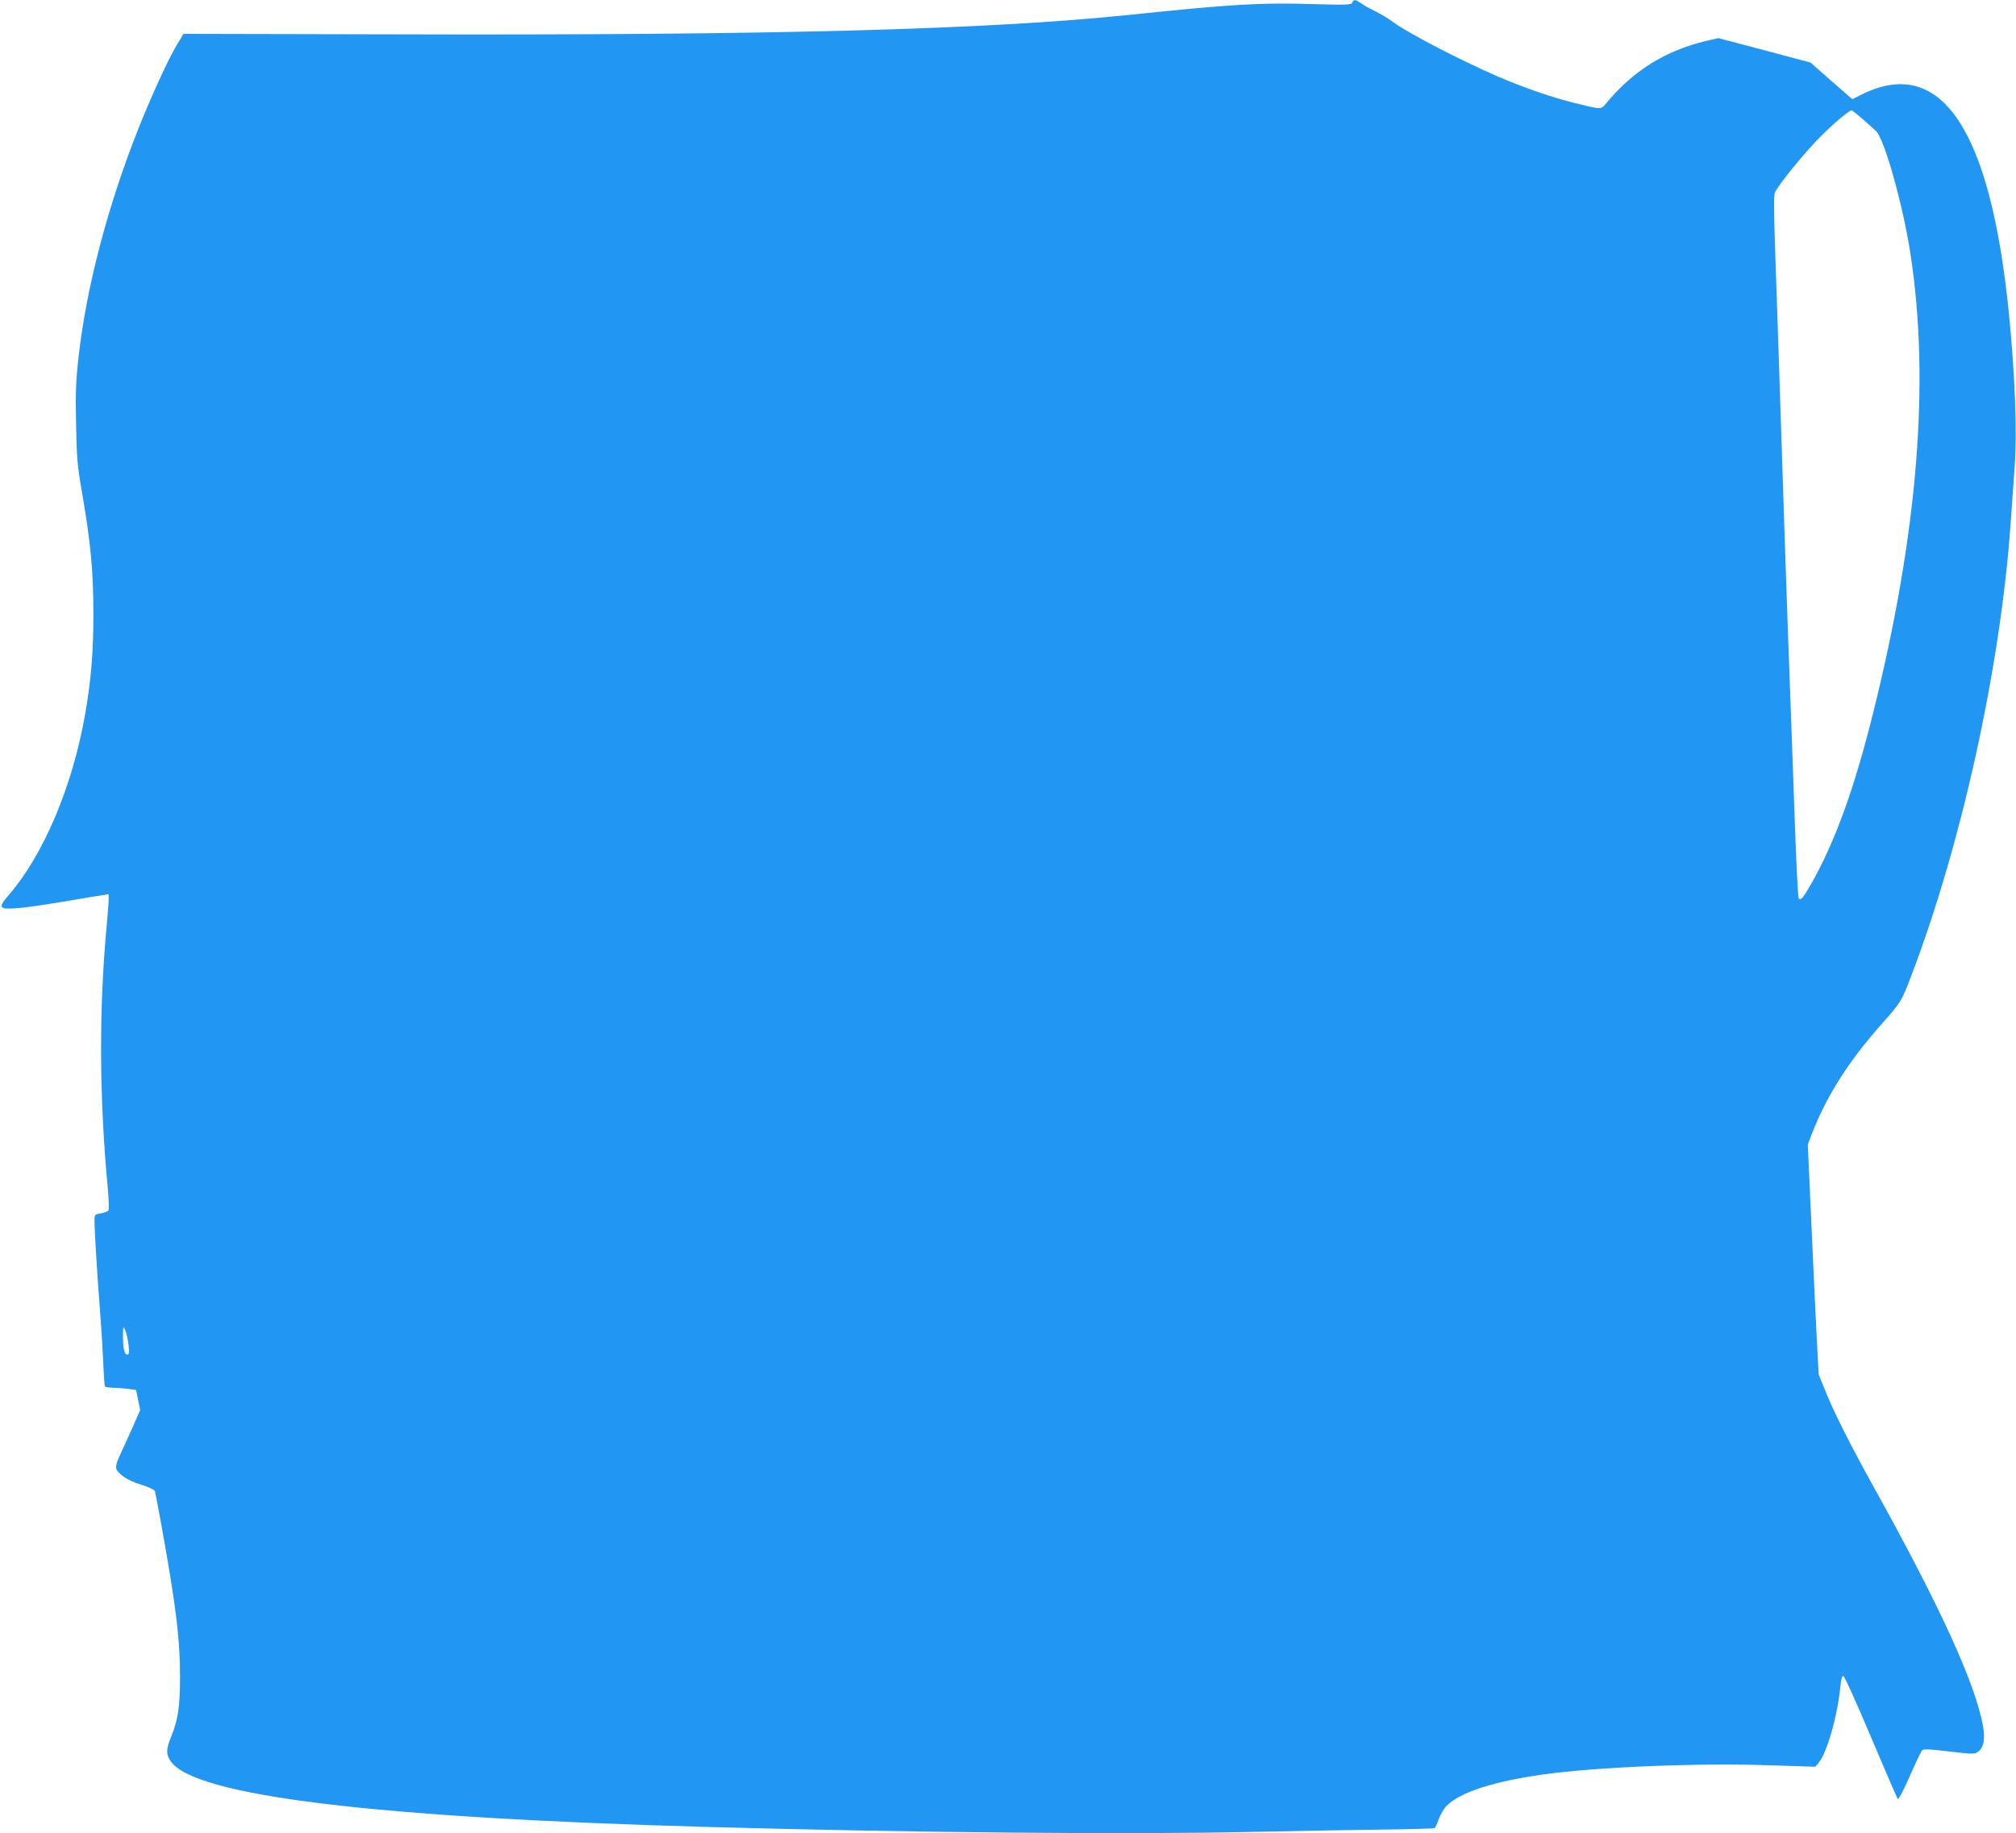
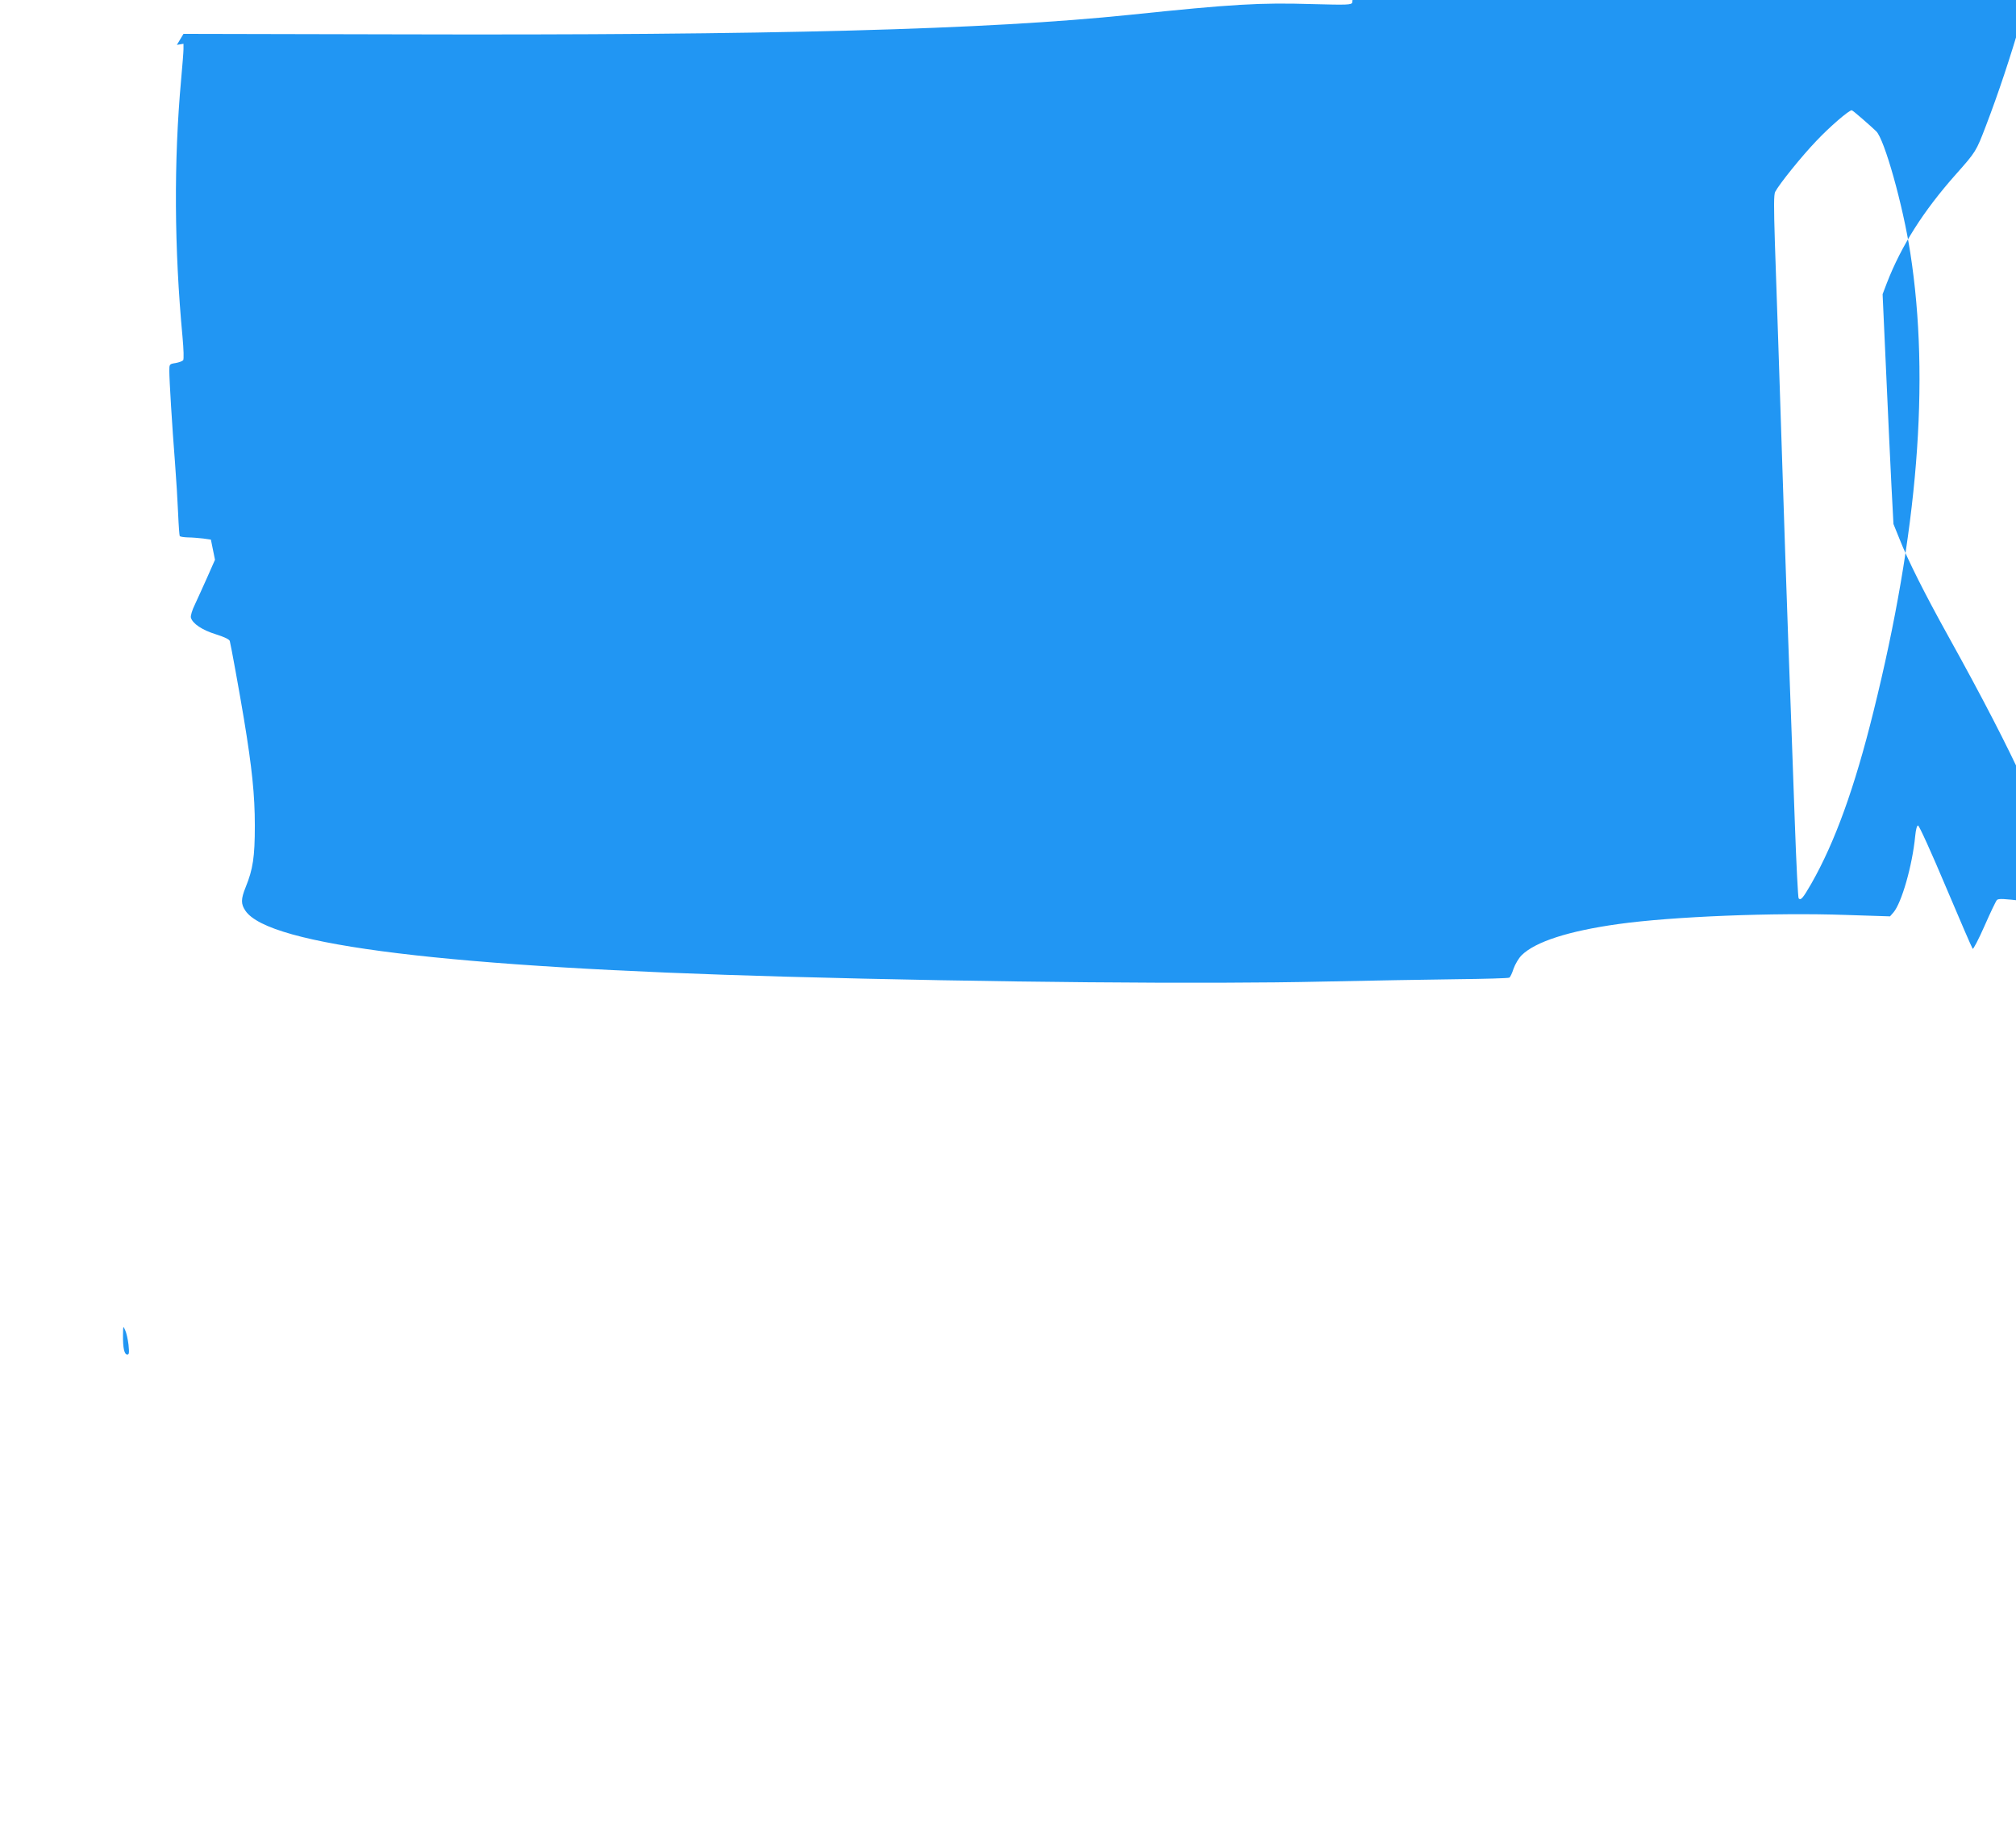
<svg xmlns="http://www.w3.org/2000/svg" version="1.0" width="1280pt" height="1164pt" viewBox="0 0 1280 1164" preserveAspectRatio="xMidYMid meet">
  <g transform="translate(0,1164) scale(0.1,-0.1)" fill="#2196f3" stroke="none">
-     <path d="M8586 11624 c-6 -15 -30 -16 -254 -10 -331 10 -505 0 -1157 -68 -907 -94 -2265 -131 -4660 -124 l-1350 3 -42 -70 c-55 -91 -164 -329 -246 -536 -194 -490 -328 -1002 -378 -1444 -18 -160 -20 -228 -16 -430 4 -217 8 -260 40 -445 53 -308 70 -489 70 -760 0 -245 -15 -426 -54 -643 -80 -451 -261 -879 -477 -1132 -78 -90 -72 -100 48 -91 47 3 177 22 290 41 113 19 224 38 248 41 l42 7 0 -34 c0 -19 -7 -105 -15 -193 -47 -518 -44 -1072 9 -1636 7 -76 9 -140 4 -146 -5 -6 -26 -14 -48 -18 -39 -6 -40 -7 -40 -49 0 -59 18 -355 36 -582 8 -104 17 -251 20 -325 3 -74 8 -138 10 -142 3 -5 26 -8 52 -9 26 0 69 -4 97 -7 l49 -7 13 -64 13 -64 -49 -111 c-27 -61 -63 -139 -79 -174 -17 -34 -28 -72 -25 -82 10 -38 71 -79 158 -106 54 -17 86 -32 89 -43 7 -25 62 -327 90 -496 51 -309 69 -482 69 -675 0 -200 -12 -278 -58 -391 -31 -77 -31 -107 -2 -150 148 -221 1290 -360 3432 -419 1306 -36 2669 -48 3415 -31 289 6 670 13 846 15 177 2 326 6 332 10 6 3 18 29 27 57 10 28 32 66 51 85 87 86 298 154 613 198 342 48 992 74 1446 58 l280 -9 22 25 c52 61 120 298 138 485 4 41 11 67 18 67 7 0 86 -174 176 -388 90 -213 167 -391 171 -395 4 -4 38 61 75 145 37 84 72 158 79 165 9 10 46 8 171 -7 154 -18 161 -18 185 -1 35 25 45 80 31 160 -49 272 -271 758 -695 1521 -151 272 -258 485 -311 620 l-38 94 -13 246 c-7 135 -22 463 -34 729 l-22 484 27 71 c92 237 232 458 439 691 127 143 128 145 190 307 319 834 566 1956 631 2863 8 116 20 280 26 365 17 223 3 584 -36 980 -118 1175 -432 1641 -937 1389 l-57 -29 -133 116 -133 117 -293 78 -292 77 -78 -18 c-262 -63 -466 -191 -640 -403 -26 -32 -30 -32 -194 9 -139 34 -316 95 -478 164 -242 104 -581 280 -675 350 -27 21 -78 51 -112 68 -34 16 -75 39 -91 51 -36 25 -48 26 -56 5z m3238 -738 c34 -29 73 -65 88 -79 52 -48 171 -472 217 -773 126 -811 48 -1778 -234 -2912 -120 -485 -245 -830 -395 -1093 -53 -92 -66 -107 -80 -93 -4 5 -15 218 -24 474 -9 256 -21 582 -26 725 -22 580 -47 1324 -80 2350 -6 176 -15 454 -21 617 -7 228 -7 303 2 320 27 51 169 227 262 324 84 89 206 194 224 194 3 0 33 -24 67 -54z m-11008 -7784 c5 -52 4 -62 -8 -62 -19 0 -28 42 -27 124 1 60 1 60 14 30 8 -17 17 -58 21 -92z" />
+     <path d="M8586 11624 c-6 -15 -30 -16 -254 -10 -331 10 -505 0 -1157 -68 -907 -94 -2265 -131 -4660 -124 l-1350 3 -42 -70 l42 7 0 -34 c0 -19 -7 -105 -15 -193 -47 -518 -44 -1072 9 -1636 7 -76 9 -140 4 -146 -5 -6 -26 -14 -48 -18 -39 -6 -40 -7 -40 -49 0 -59 18 -355 36 -582 8 -104 17 -251 20 -325 3 -74 8 -138 10 -142 3 -5 26 -8 52 -9 26 0 69 -4 97 -7 l49 -7 13 -64 13 -64 -49 -111 c-27 -61 -63 -139 -79 -174 -17 -34 -28 -72 -25 -82 10 -38 71 -79 158 -106 54 -17 86 -32 89 -43 7 -25 62 -327 90 -496 51 -309 69 -482 69 -675 0 -200 -12 -278 -58 -391 -31 -77 -31 -107 -2 -150 148 -221 1290 -360 3432 -419 1306 -36 2669 -48 3415 -31 289 6 670 13 846 15 177 2 326 6 332 10 6 3 18 29 27 57 10 28 32 66 51 85 87 86 298 154 613 198 342 48 992 74 1446 58 l280 -9 22 25 c52 61 120 298 138 485 4 41 11 67 18 67 7 0 86 -174 176 -388 90 -213 167 -391 171 -395 4 -4 38 61 75 145 37 84 72 158 79 165 9 10 46 8 171 -7 154 -18 161 -18 185 -1 35 25 45 80 31 160 -49 272 -271 758 -695 1521 -151 272 -258 485 -311 620 l-38 94 -13 246 c-7 135 -22 463 -34 729 l-22 484 27 71 c92 237 232 458 439 691 127 143 128 145 190 307 319 834 566 1956 631 2863 8 116 20 280 26 365 17 223 3 584 -36 980 -118 1175 -432 1641 -937 1389 l-57 -29 -133 116 -133 117 -293 78 -292 77 -78 -18 c-262 -63 -466 -191 -640 -403 -26 -32 -30 -32 -194 9 -139 34 -316 95 -478 164 -242 104 -581 280 -675 350 -27 21 -78 51 -112 68 -34 16 -75 39 -91 51 -36 25 -48 26 -56 5z m3238 -738 c34 -29 73 -65 88 -79 52 -48 171 -472 217 -773 126 -811 48 -1778 -234 -2912 -120 -485 -245 -830 -395 -1093 -53 -92 -66 -107 -80 -93 -4 5 -15 218 -24 474 -9 256 -21 582 -26 725 -22 580 -47 1324 -80 2350 -6 176 -15 454 -21 617 -7 228 -7 303 2 320 27 51 169 227 262 324 84 89 206 194 224 194 3 0 33 -24 67 -54z m-11008 -7784 c5 -52 4 -62 -8 -62 -19 0 -28 42 -27 124 1 60 1 60 14 30 8 -17 17 -58 21 -92z" />
  </g>
</svg>